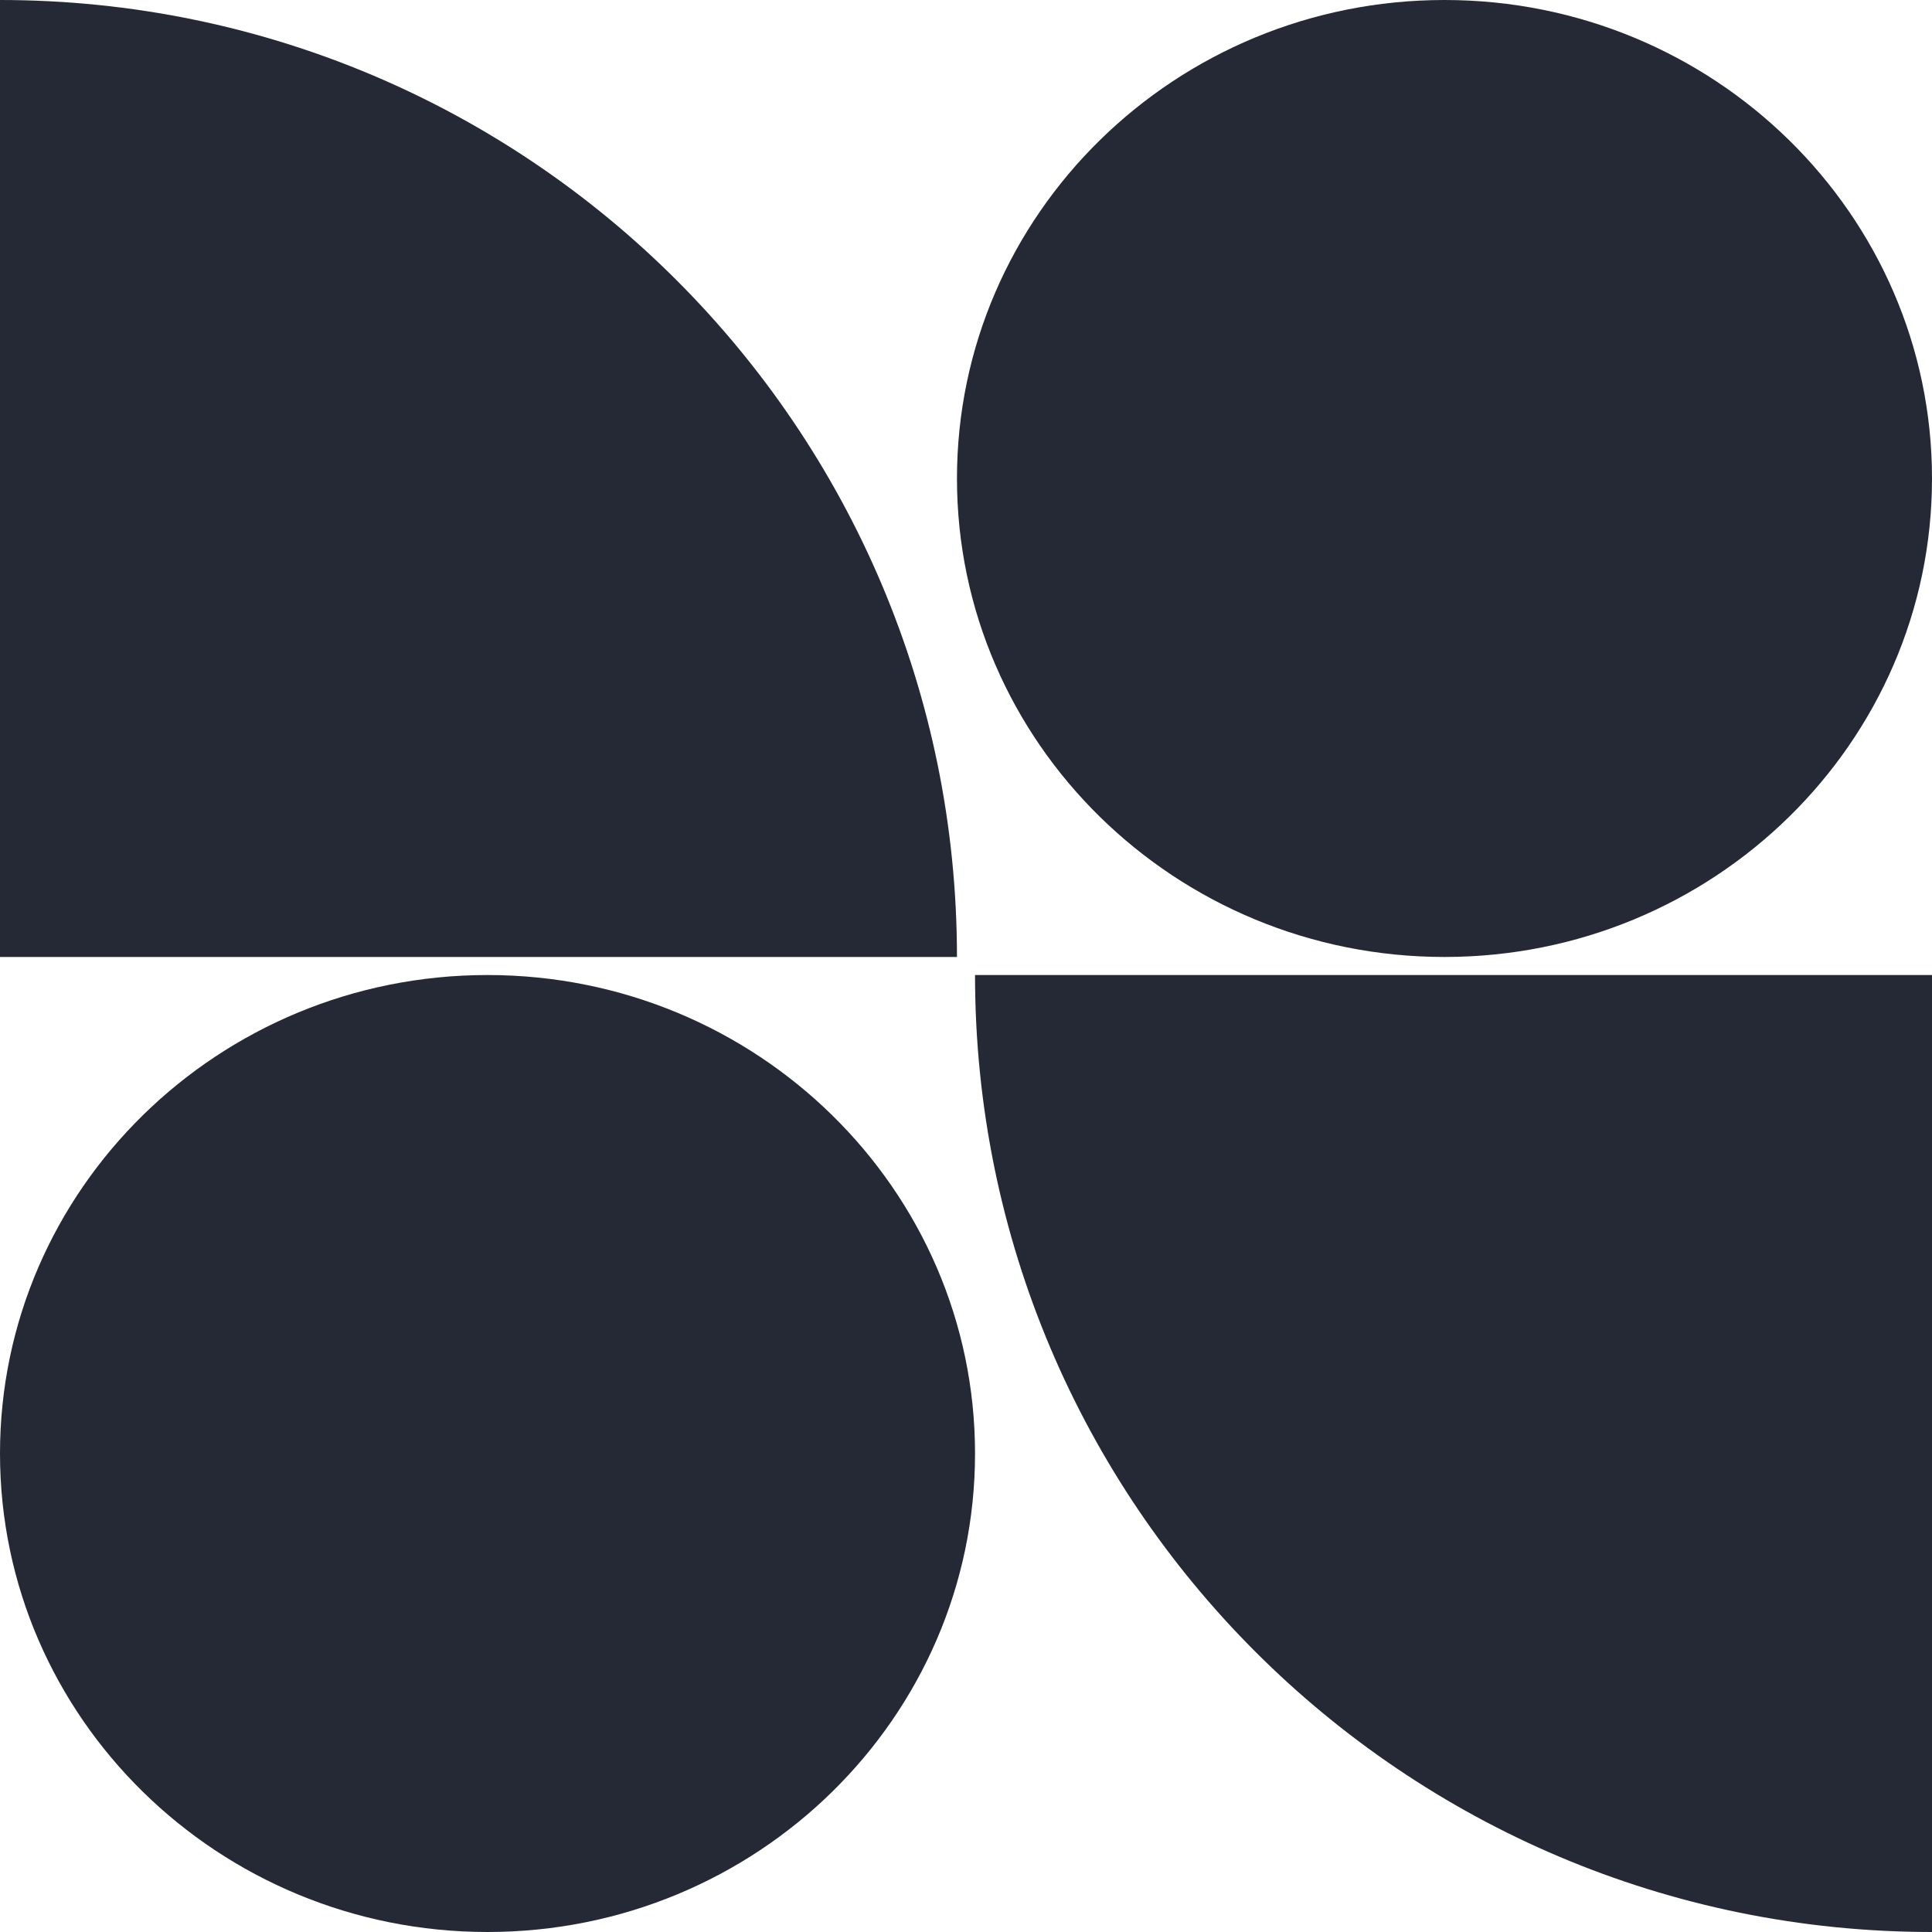
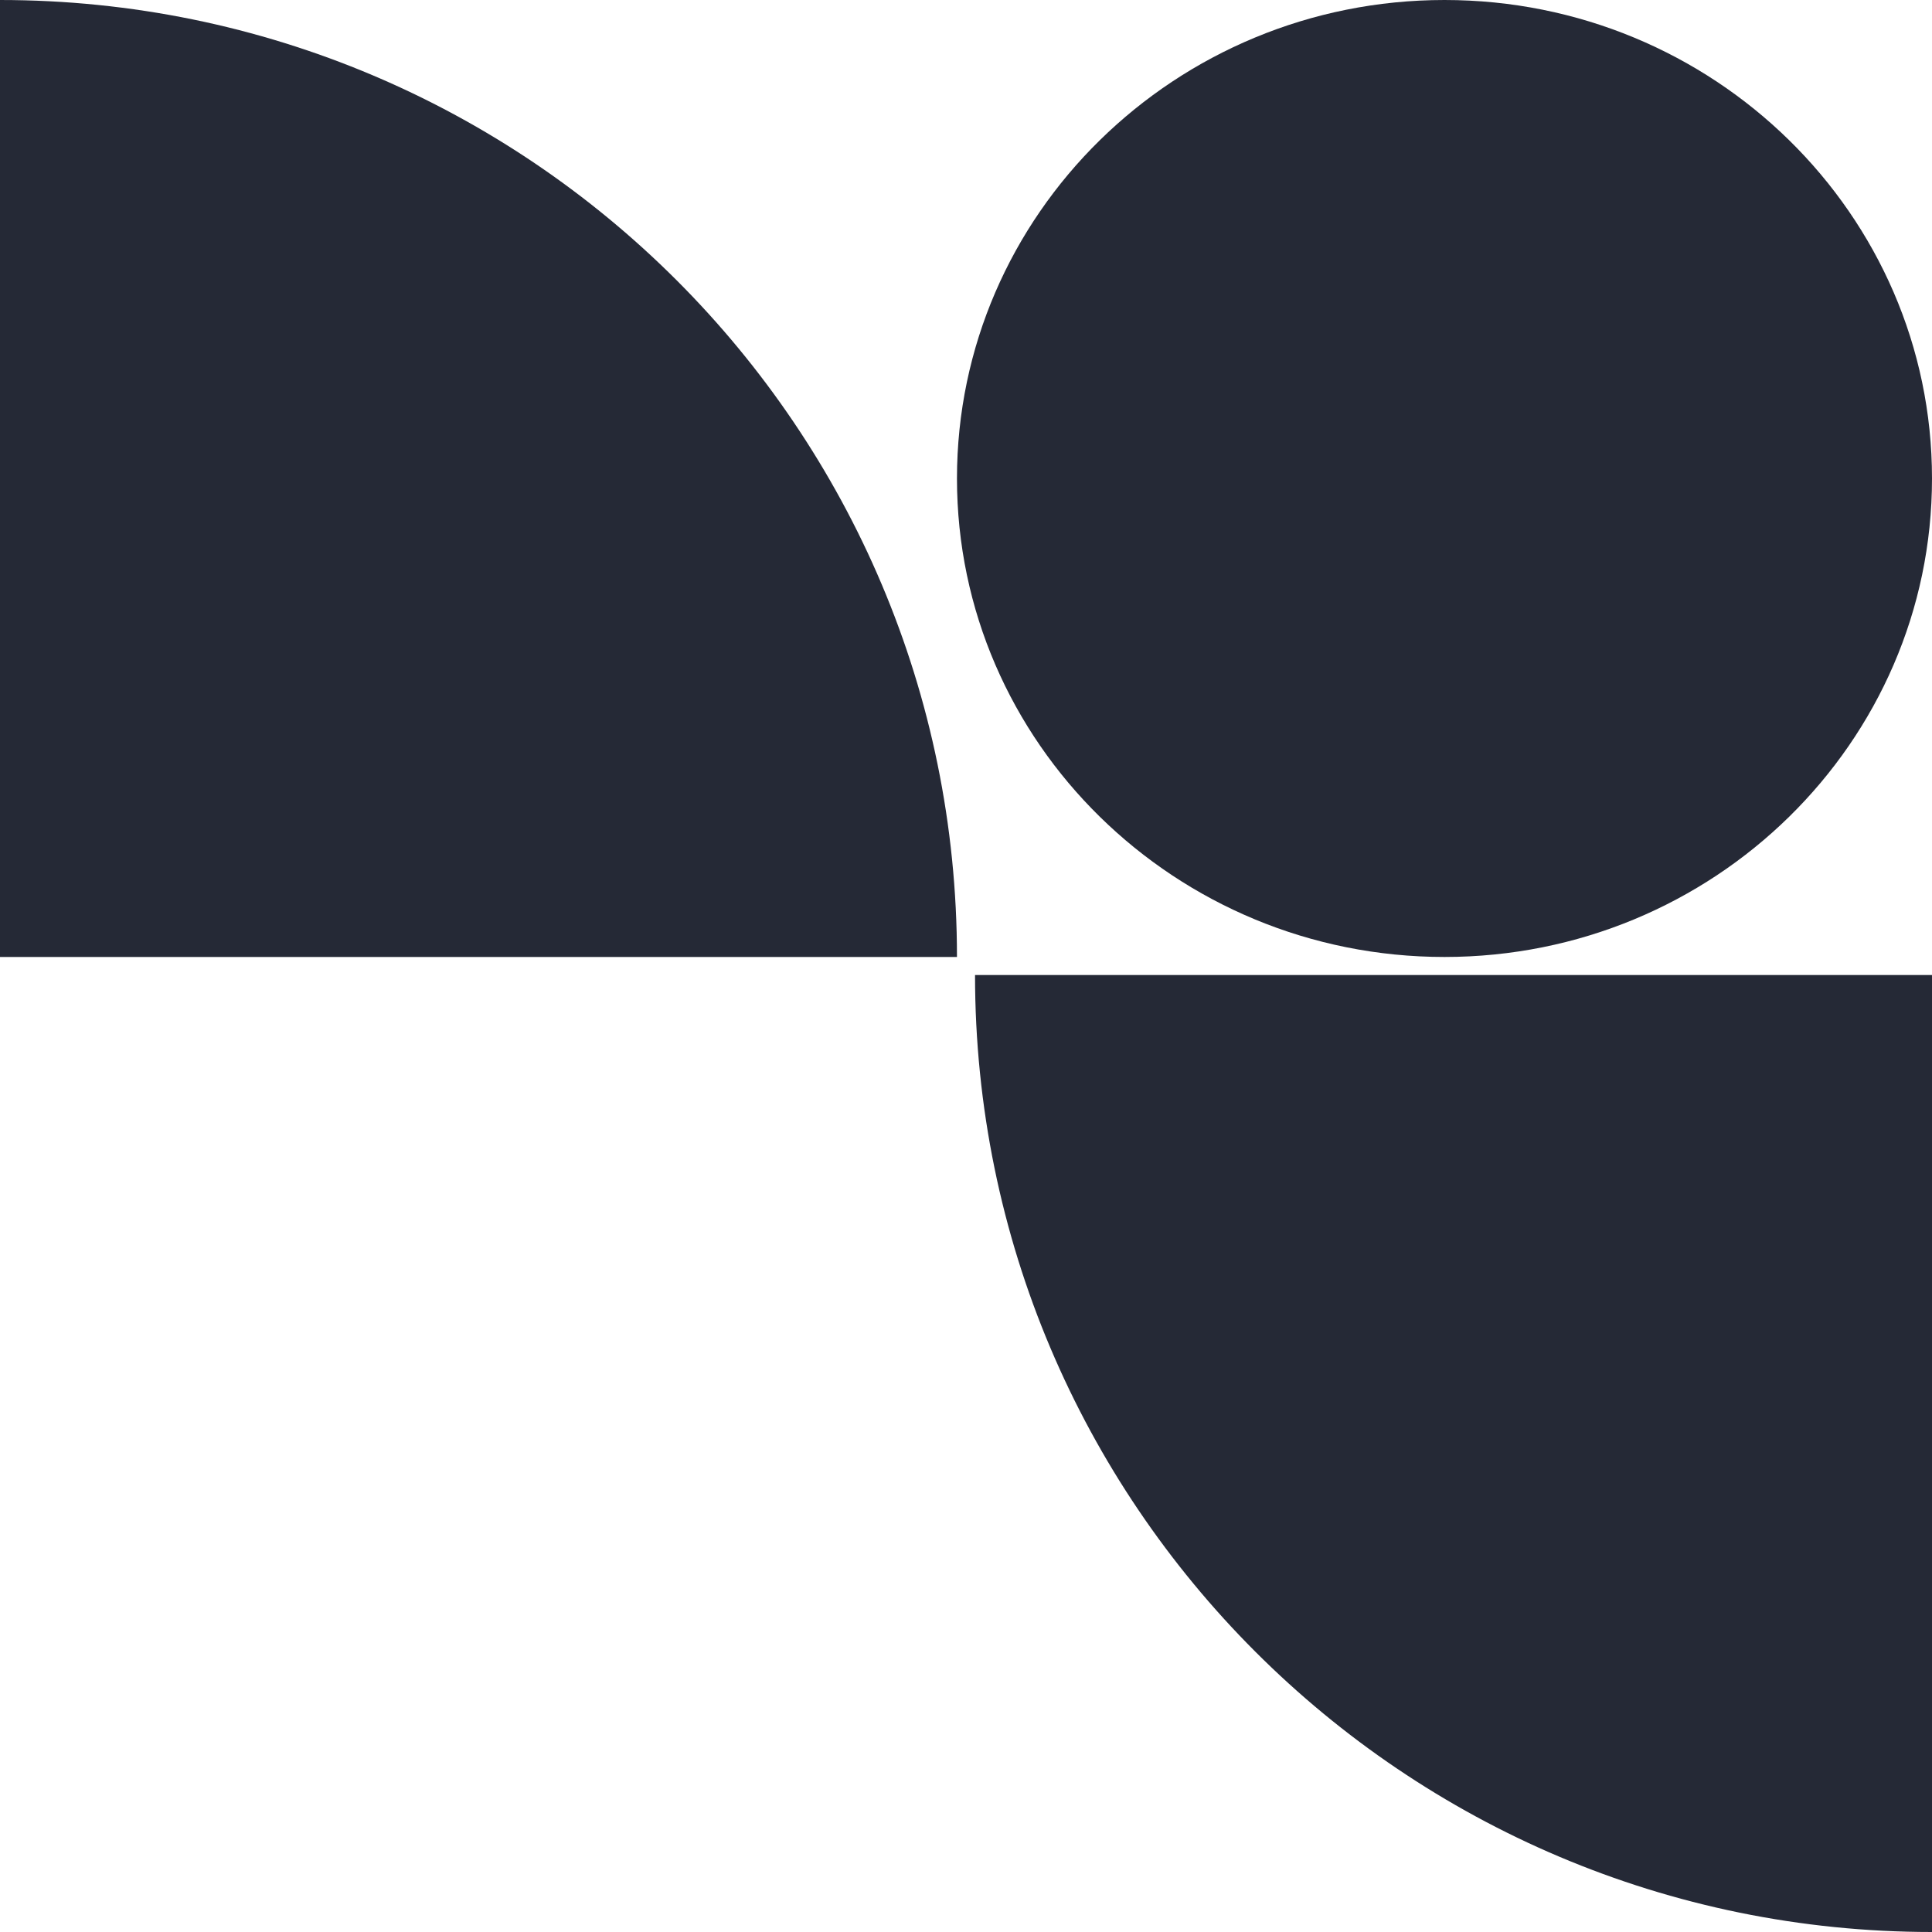
<svg xmlns="http://www.w3.org/2000/svg" width="107px" height="107px" viewBox="0 0 107 107" version="1.1">
  <title>Group 4 Copy</title>
  <g id="Symbols" stroke="none" stroke-width="1" fill="none" fill-rule="evenodd">
    <g id="Group-4-Copy" fill="#252936">
-       <path d="M27,54 C41.902,54 54,65.874 54,80.5 C54,95.126 41.902,107 27,107 C12.099,107 0,95.126 0,80.5 C0,65.874 12.099,54 27,54 Z" id="Fill-4" />
      <path d="M80,0 C94.902,0 107,11.874 107,26.5 C107,41.126 94.902,53 80,53 C65.099,53 53,41.126 53,26.5 C53,11.874 65.099,0 80,0 Z" id="Fill-4-Copy-4" />
      <path d="M54,54 L54,107 L107,107 C107,92.364 101.068,79.114 91.476,69.524 C81.885,59.933 68.636,54 54,54" id="Fill-1" transform="translate(80.5, 80.5) scale(-1, -1) translate(-80.5, -80.5) " />
      <path d="M0,53 L53,53 L53,0 C38.364,0 25.114,5.932 15.524,15.524 C5.933,25.115 0,38.364 0,53" id="Fill-4" transform="translate(26.5, 26.5) scale(-1, 1) translate(-26.5, -26.5) " />
    </g>
  </g>
</svg>